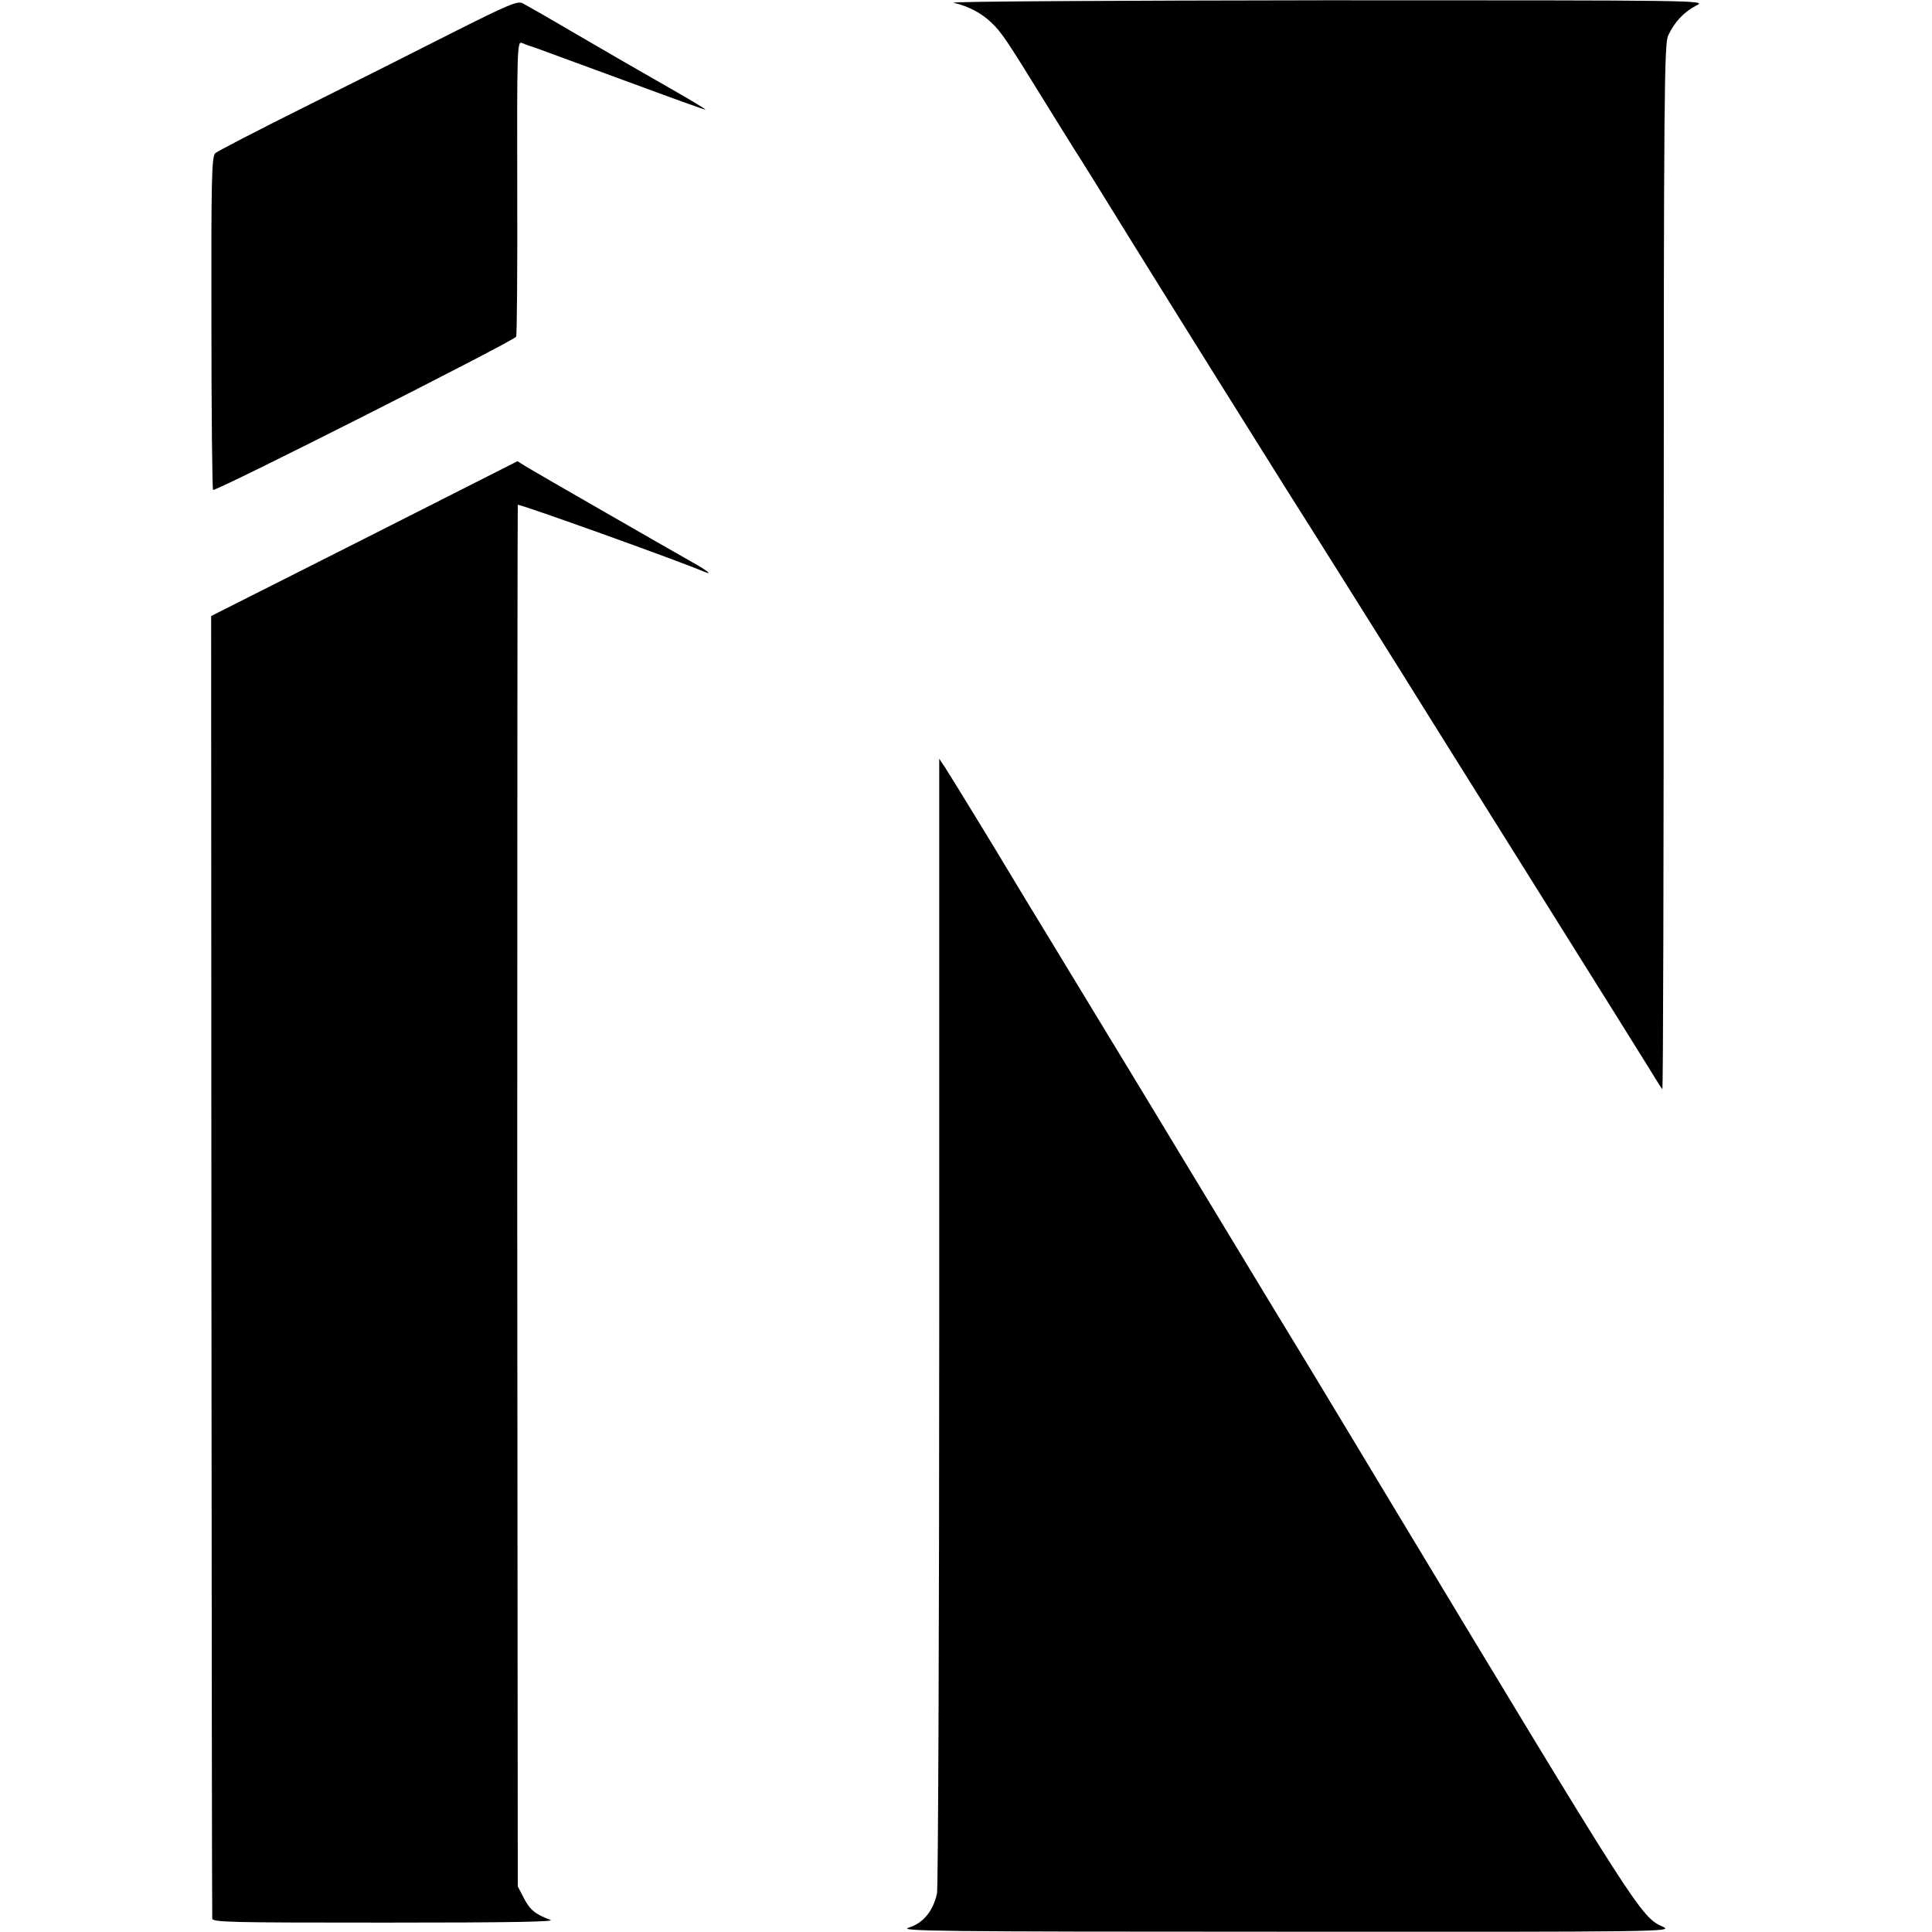
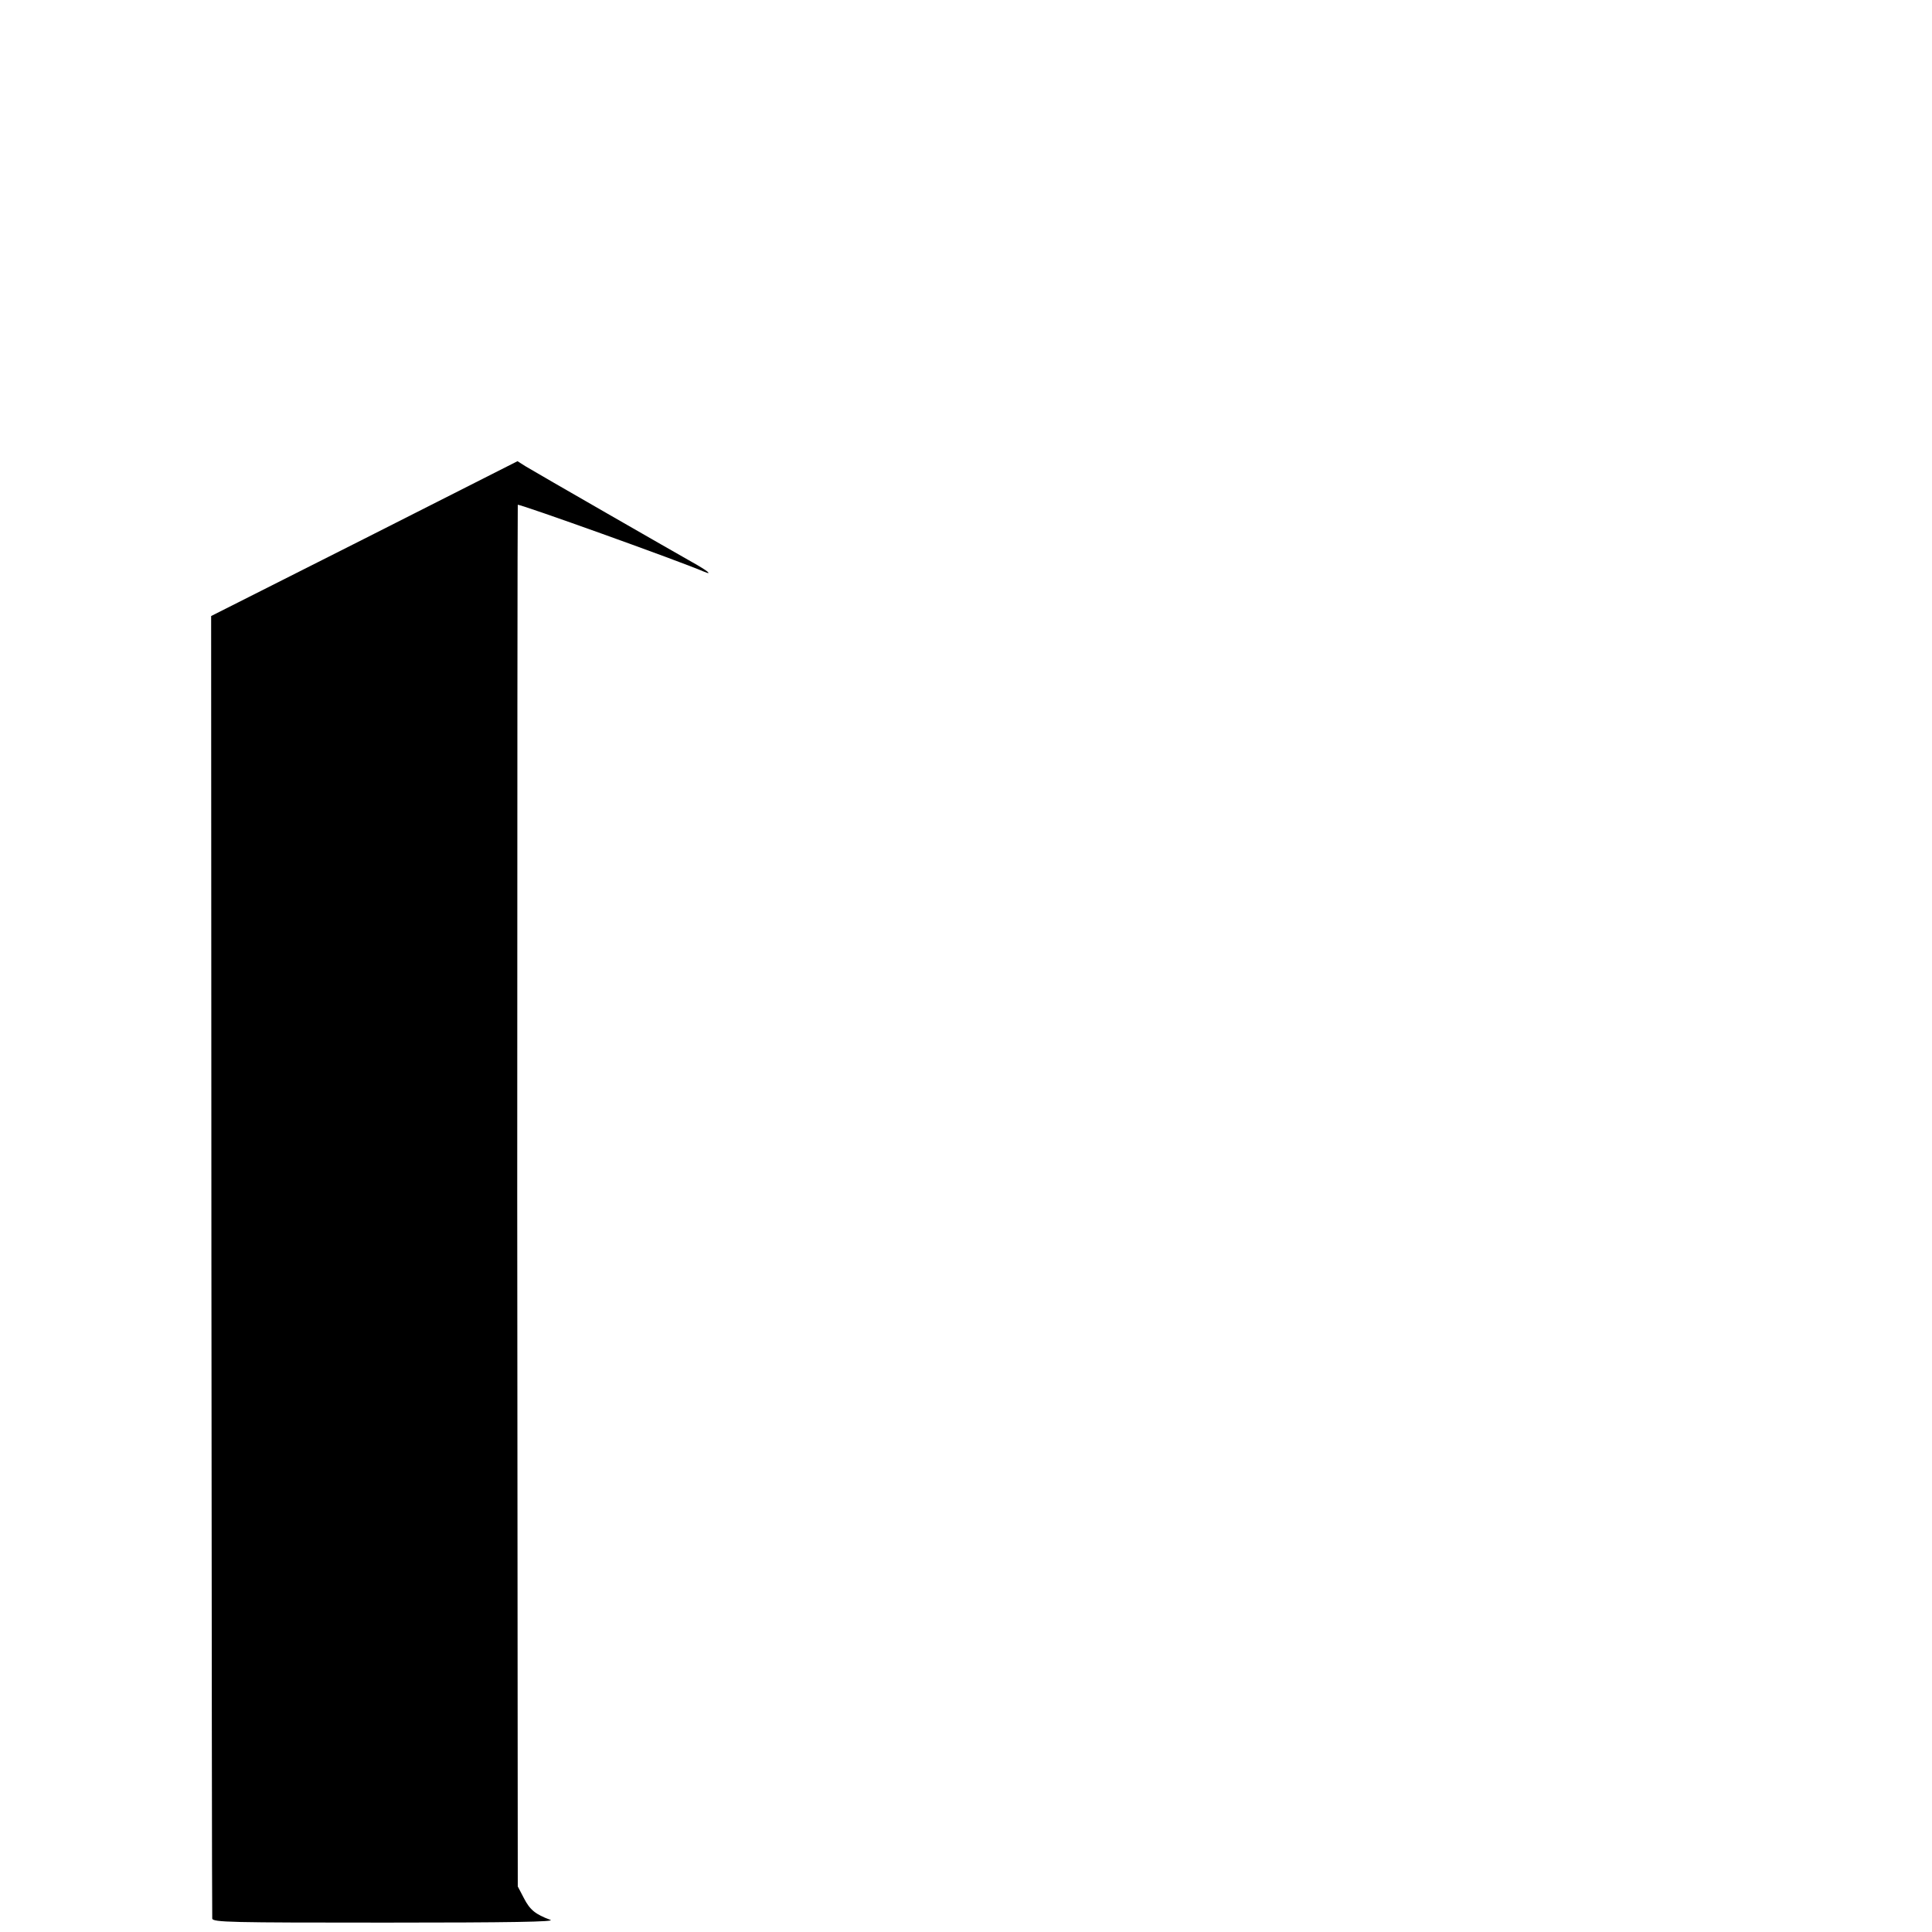
<svg xmlns="http://www.w3.org/2000/svg" version="1.0" width="700pt" height="700pt" viewBox="0 0 700 700" preserveAspectRatio="xMidYMid meet">
  <g transform="translate(0,700) scale(0.1,-0.1)" fill="#000000" stroke="none">
-     <path d="M1644 6884 c-126 -64 -368 -186 -539 -271 -171 -85 -317 -161 -325 -168 -13 -12 -15 -92 -14 -614 0 -330 3 -603 6 -606 7 -8 1087 538 1098 555 3 4 5 247 4 540 -1 484 0 530 15 525 9 -4 34 -13 56 -20 22 -8 168 -62 324 -119 157 -58 286 -105 287 -103 2 1 -56 36 -128 77 -155 89 -168 96 -362 209 -83 49 -161 93 -172 99 -18 10 -53 -5 -250 -104z" />
-     <path d="M3455 6990 c55 -13 100 -37 136 -71 38 -36 55 -62 189 -279 46 -74 97 -157 115 -185 18 -27 107 -171 199 -320 153 -247 497 -797 565 -905 60 -94 394 -626 410 -652 9 -15 221 -354 471 -753 250 -399 460 -735 466 -746 6 -10 14 -22 17 -25 3 -3 5 847 5 1889 0 1716 2 1898 16 1928 23 50 59 87 102 109 39 19 27 19 -1341 19 -759 -1 -1366 -4 -1350 -9z" />
    <path d="M1320 5048 l-555 -280 1 -2352 c1 -1293 2 -2358 3 -2367 1 -14 65 -15 628 -15 454 0 618 3 597 10 -54 20 -74 36 -96 79 l-22 42 -2 2500 c0 1375 1 2503 2 2506 3 5 589 -205 674 -242 36 -15 12 4 -40 33 -64 36 -569 326 -605 348 l-30 19 -555 -281z" />
-     <path d="M3403 2213 c0 -1121 -4 -2054 -8 -2073 -14 -64 -50 -108 -102 -124 -43 -13 109 -15 1362 -15 1371 -1 1409 0 1370 18 -80 36 -88 48 -985 1536 -140 233 -176 292 -217 360 -6 11 -105 174 -220 363 -114 188 -215 355 -224 370 -31 52 -417 689 -559 922 -79 129 -150 247 -159 262 -45 76 -217 357 -236 386 l-22 33 0 -2038z" />
  </g>
</svg>